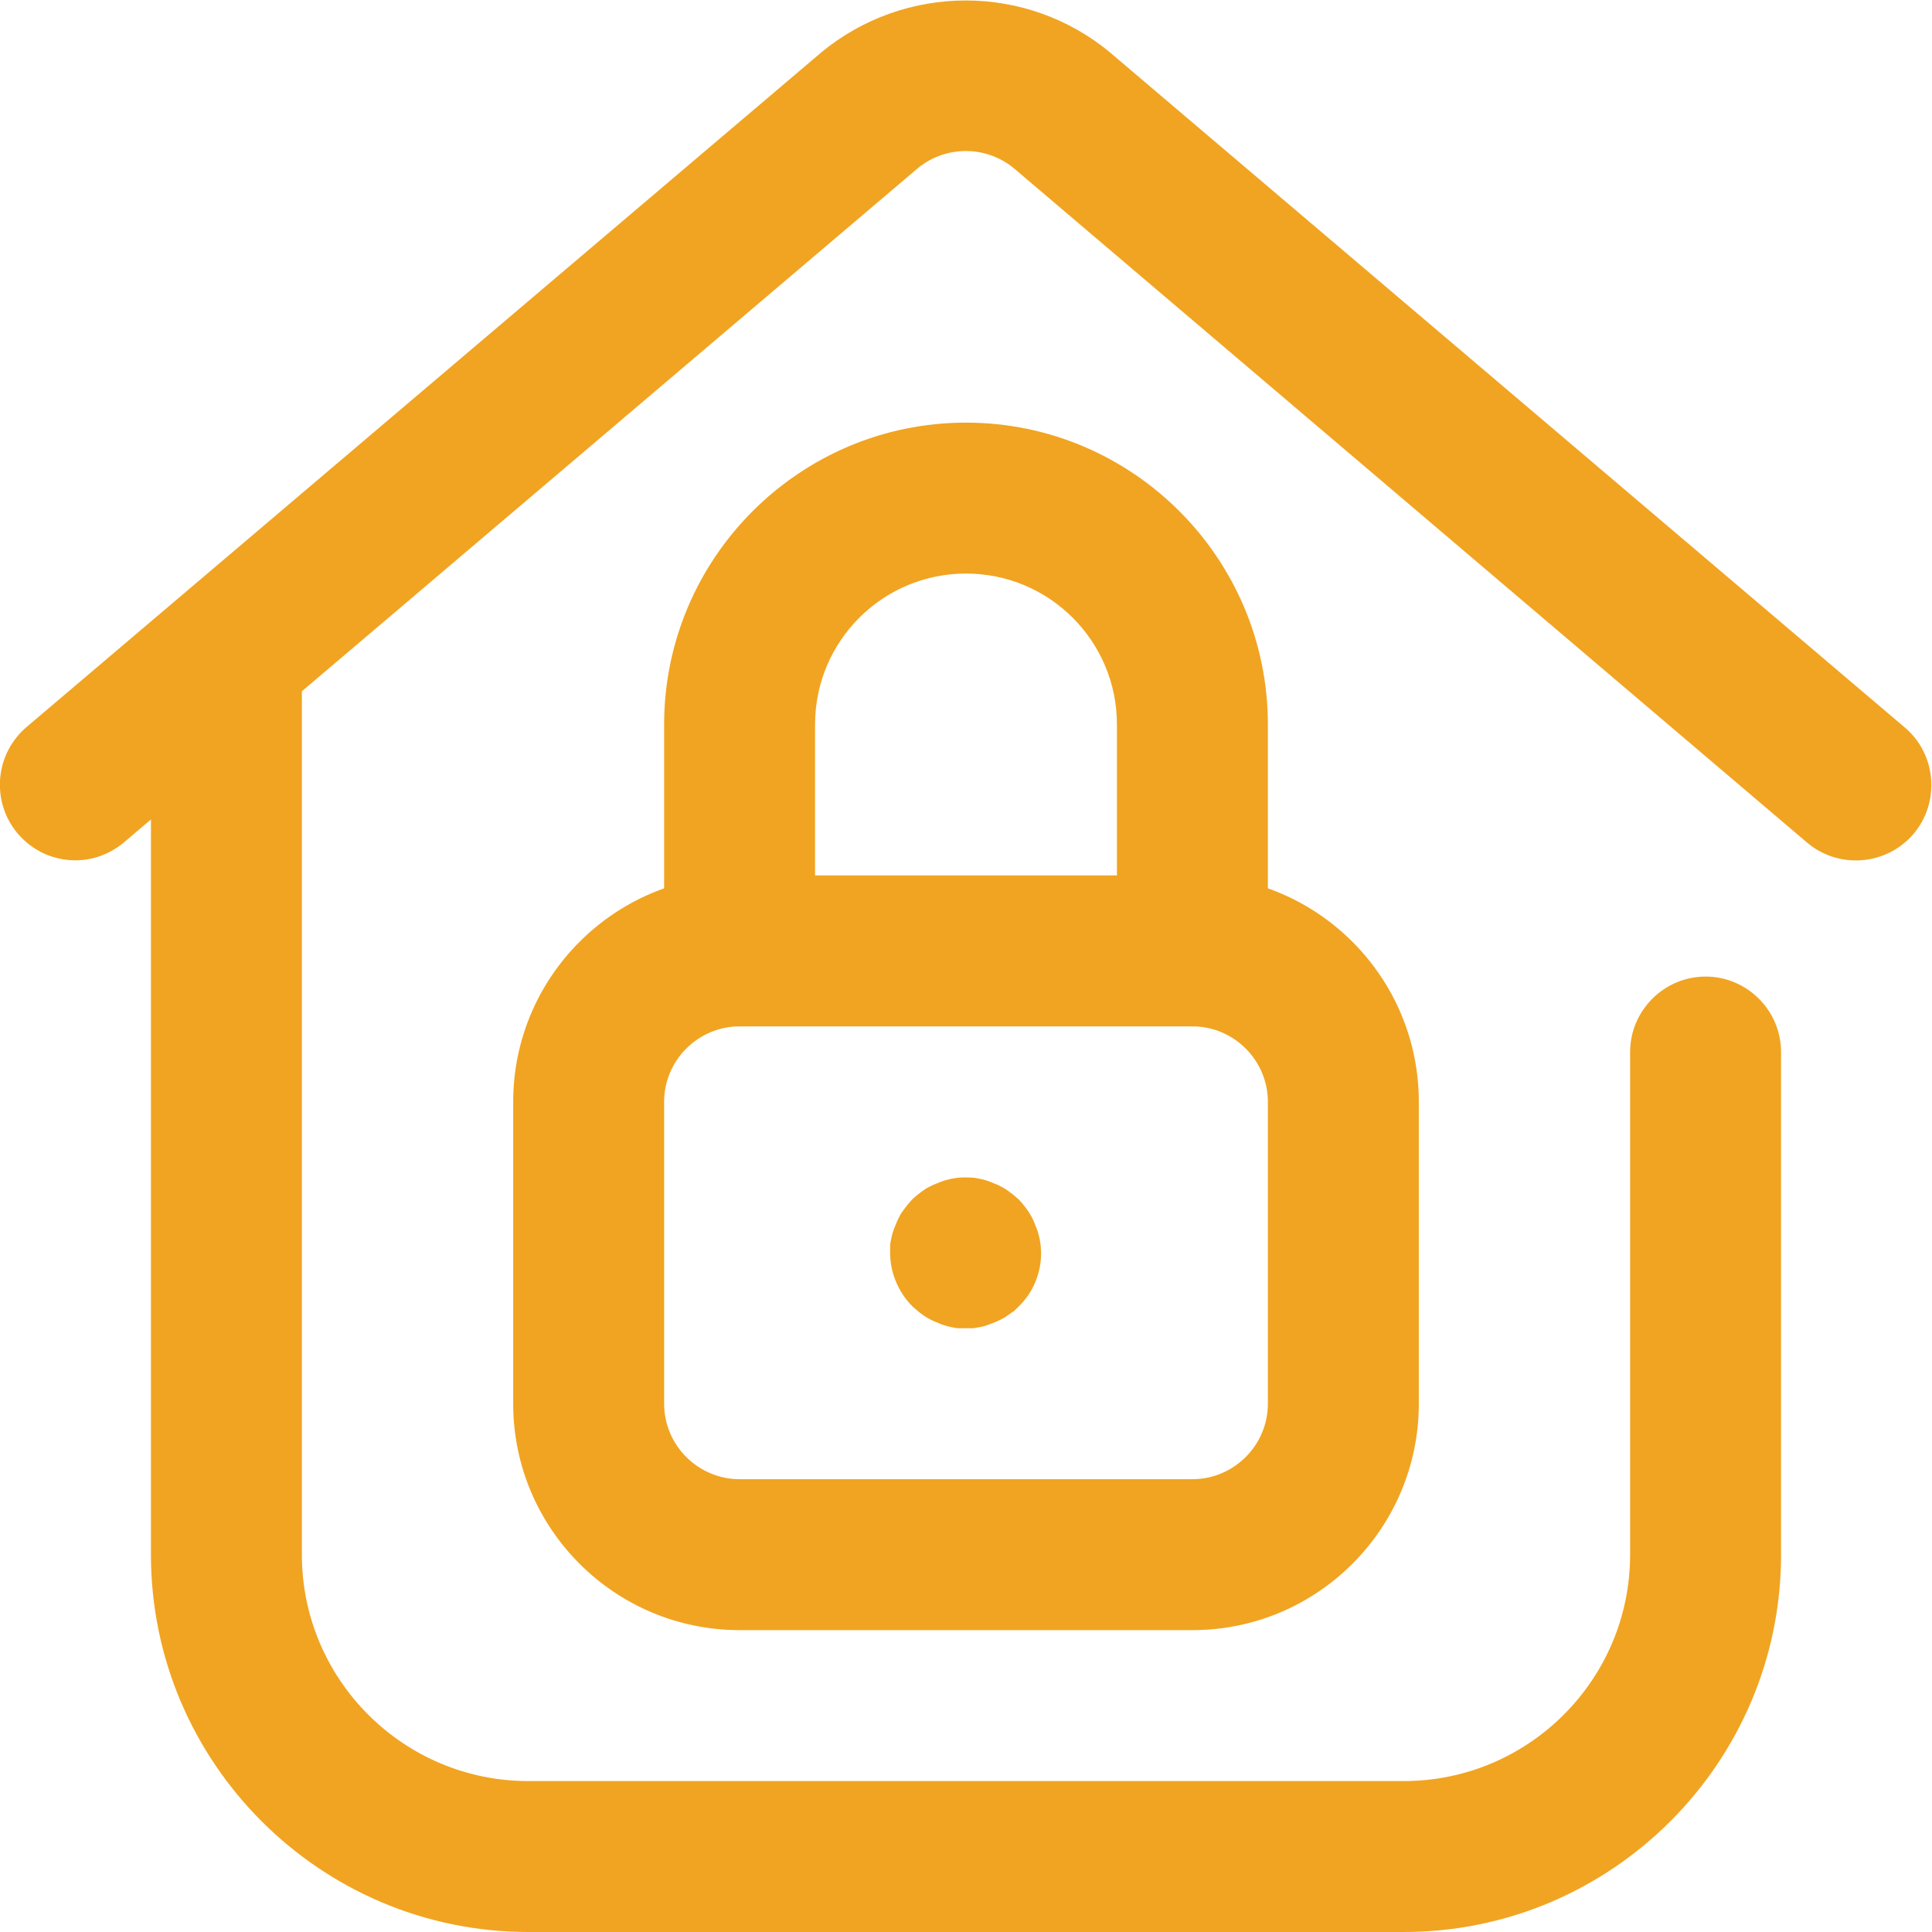
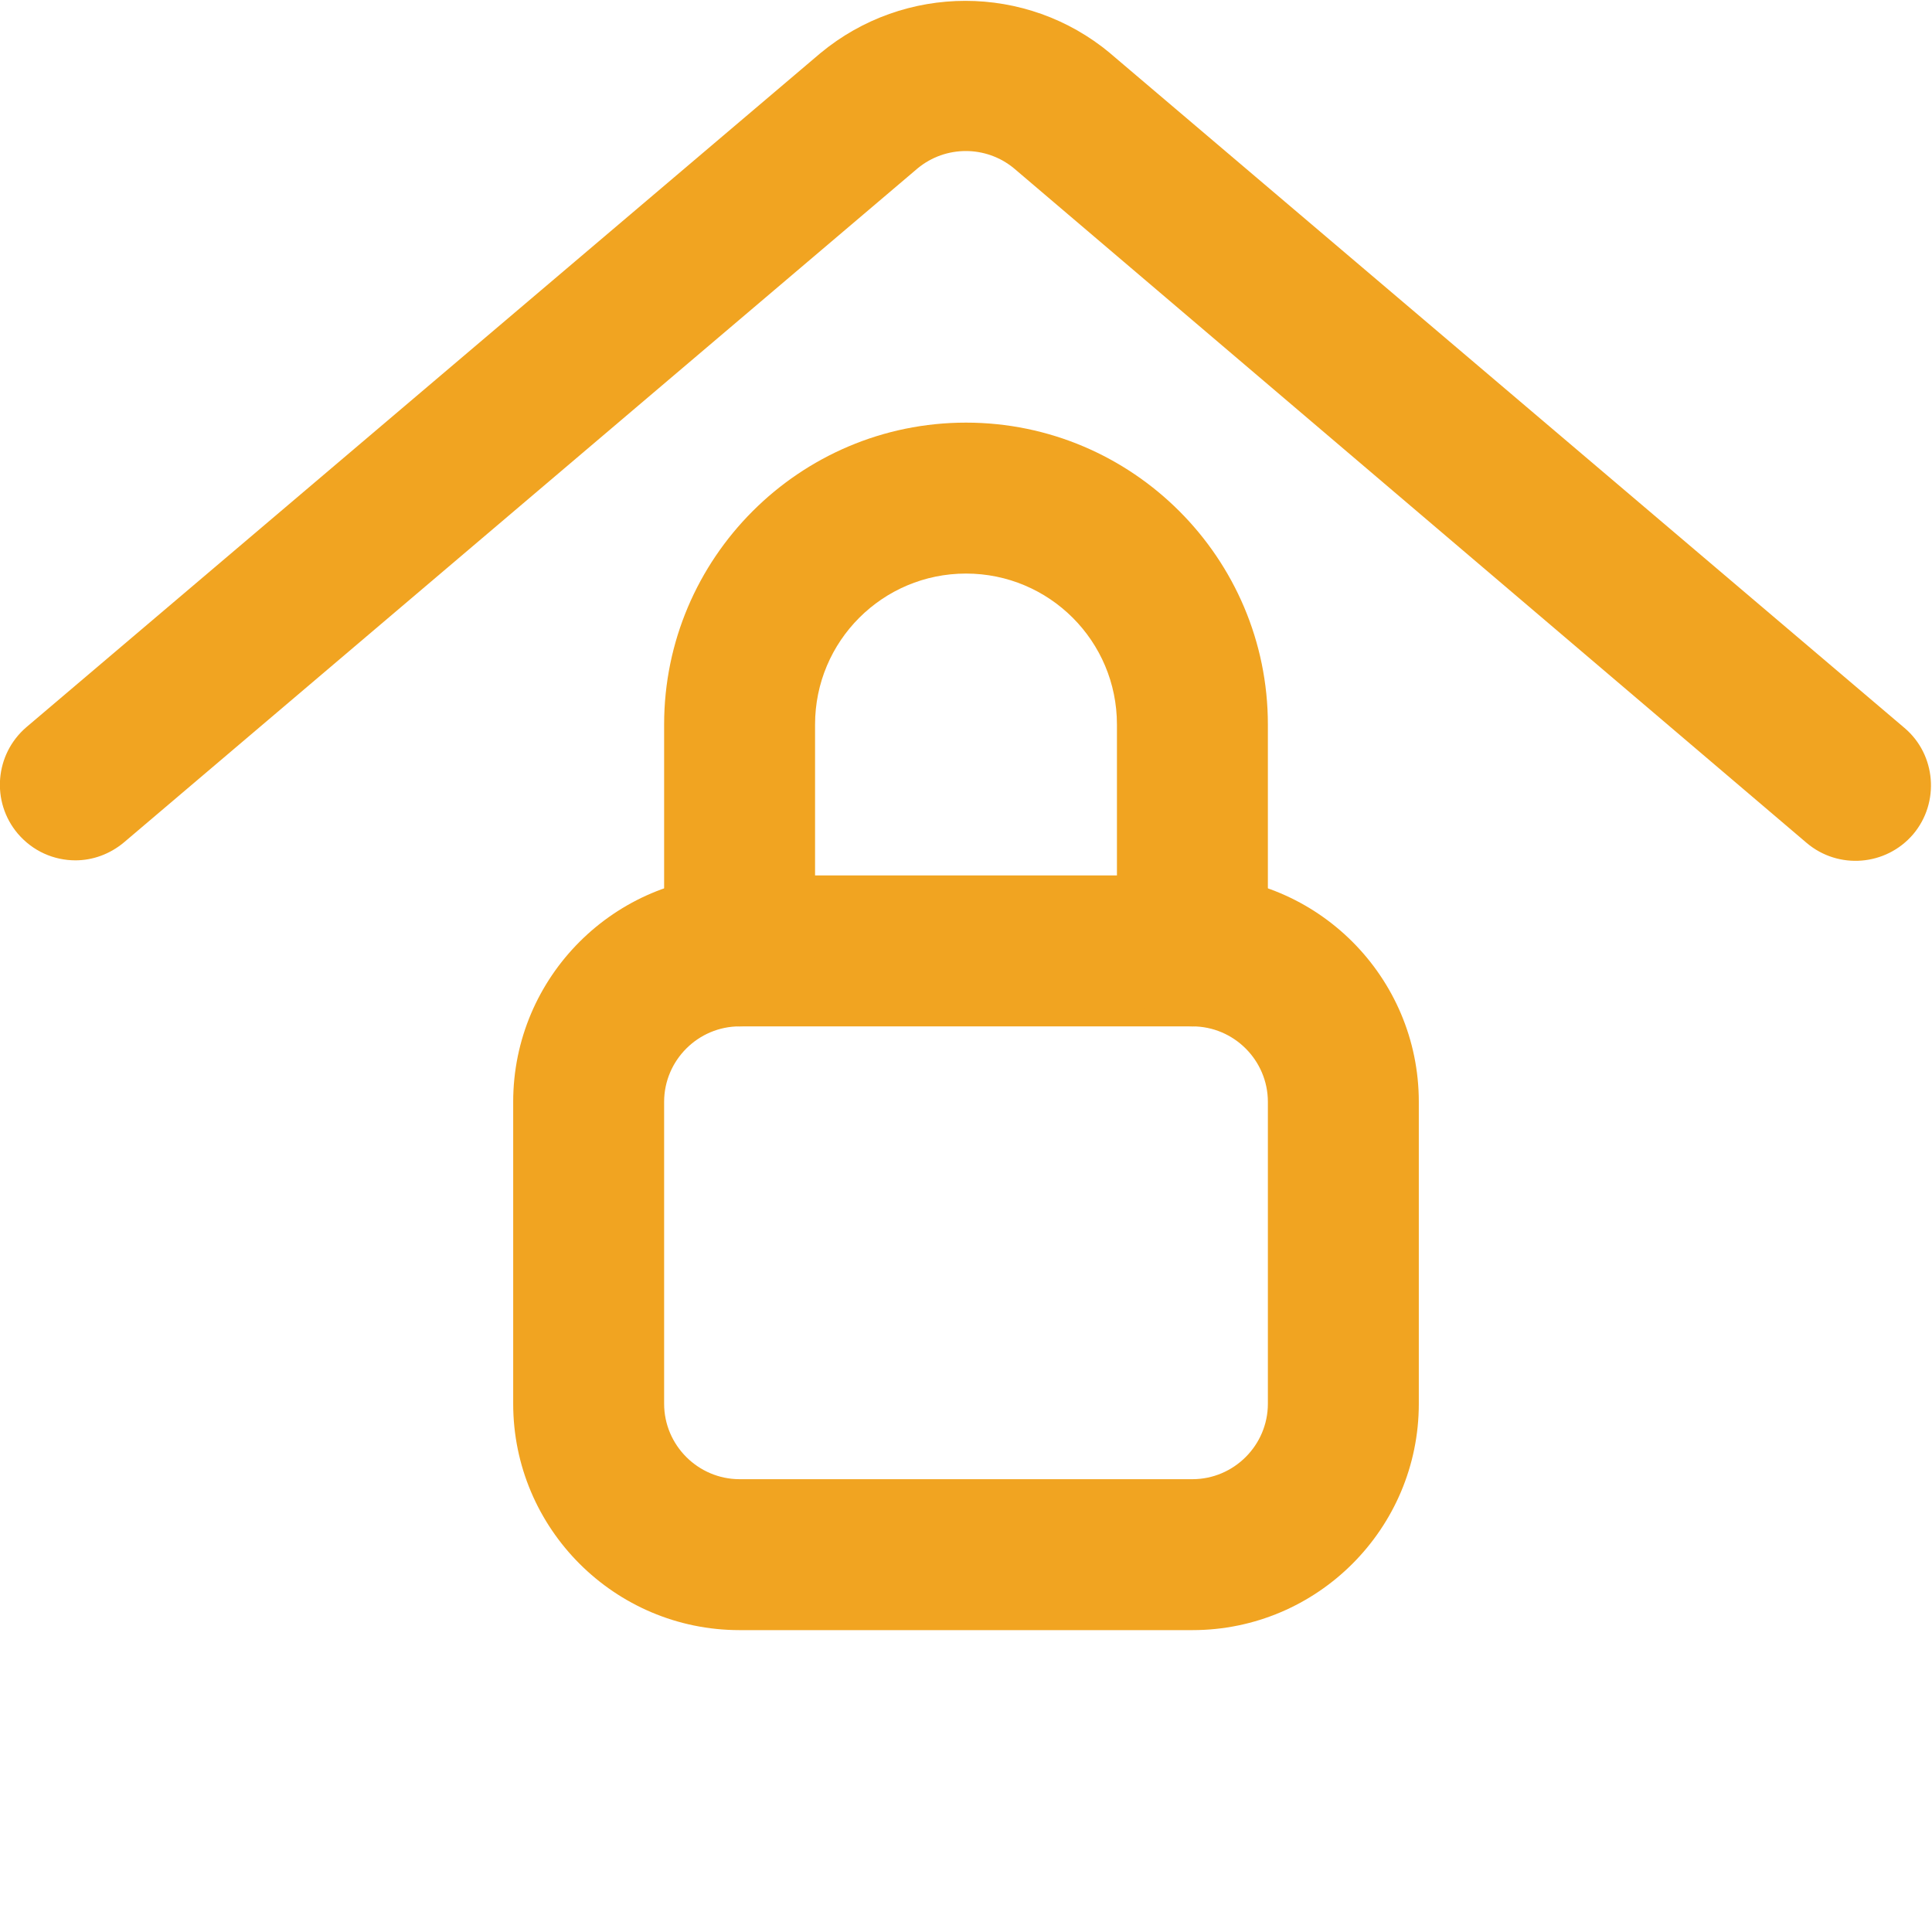
<svg xmlns="http://www.w3.org/2000/svg" id="Capa_1" width="512" height="512" version="1.1" viewBox="0 0 512 512">
  <defs>
    <style> .st0 { fill: #f1a421; } </style>
  </defs>
  <g id="Key">
-     <path class="st0" d="M20,228c-5.7,0-11.3-2.4-15.3-7.1-7.1-8.4-6.1-21,2.3-28.2L217.4,14.1s0,0,.1-.1c22.3-18.5,54.6-18.5,76.8,0,0,0,0,0,.1.1l210.4,178.7c8.4,7.1,9.4,19.8,2.3,28.2-7.2,8.4-19.8,9.4-28.2,2.3L268.7,44.6c-7.4-6.1-18.1-6.1-25.5,0L32.9,223.2c-3.8,3.2-8.4,4.8-12.9,4.8Z" />
-     <path class="st0" d="M372,512h-232c-55.1,0-100-44.9-100-100v-237.3c0-11,9-20,20-20s20,9,20,20v237.3c0,33.1,26.9,60,60,60h232c33.1,0,60-26.9,60-60v-133.2c0-11,9-20,20-20s20,9,20,20v133.2c0,55.1-44.9,100-100,100Z" />
+     <path class="st0" d="M20,228c-5.7,0-11.3-2.4-15.3-7.1-7.1-8.4-6.1-21,2.3-28.2L217.4,14.1c22.3-18.5,54.6-18.5,76.8,0,0,0,0,0,.1.1l210.4,178.7c8.4,7.1,9.4,19.8,2.3,28.2-7.2,8.4-19.8,9.4-28.2,2.3L268.7,44.6c-7.4-6.1-18.1-6.1-25.5,0L32.9,223.2c-3.8,3.2-8.4,4.8-12.9,4.8Z" />
  </g>
  <path class="st0" d="M316,432h-120c-33.1,0-60-26.9-60-60v-80c0-33.1,26.9-60,60-60h120c33.1,0,60,26.9,60,60v80c0,33.1-26.9,60-60,60ZM196,272c-11,0-20,9-20,20v80c0,11,9,20,20,20h120c11,0,20-9,20-20v-80c0-11-9-20-20-20h-120Z" />
-   <path class="st0" d="M256,352c-.7,0-1.3,0-2,0-.6,0-1.3-.2-1.9-.3-.6-.1-1.3-.3-1.9-.5-.6-.2-1.2-.4-1.8-.7-.6-.2-1.2-.5-1.8-.8-.6-.3-1.1-.6-1.7-1-.6-.4-1.1-.8-1.6-1.2-.5-.4-1-.9-1.5-1.3-3.7-3.7-5.9-8.9-5.9-14.1s0-1.3,0-2c0-.7.2-1.3.3-1.9.1-.6.3-1.3.5-1.9.2-.6.4-1.2.7-1.8.2-.6.5-1.2.8-1.8.3-.6.6-1.2,1-1.7.4-.5.8-1.1,1.2-1.6.4-.5.9-1,1.3-1.5.5-.5,1-.9,1.5-1.3.5-.4,1-.8,1.6-1.2.5-.4,1.1-.7,1.7-1,.6-.3,1.2-.6,1.8-.8.6-.2,1.2-.5,1.8-.7.6-.2,1.3-.3,1.9-.5.6-.1,1.3-.2,1.9-.3,1.3-.1,2.6-.1,3.9,0,.6,0,1.3.2,1.9.3.6.1,1.3.3,1.9.5.6.2,1.2.4,1.8.7.6.2,1.2.5,1.8.8.6.3,1.1.6,1.7,1,.5.4,1.1.8,1.6,1.2.5.4,1,.9,1.5,1.3.5.5.9,1,1.3,1.5.4.5.8,1,1.2,1.6s.7,1.1,1,1.7c.3.6.6,1.2.8,1.8.2.6.5,1.2.7,1.8.2.6.3,1.3.5,1.9.1.6.2,1.3.3,1.9,0,.6.1,1.3.1,2,0,5.3-2.1,10.4-5.9,14.1s-1,.9-1.5,1.3c-.5.4-1,.8-1.6,1.2-.5.4-1.1.7-1.7,1-.6.3-1.2.6-1.8.8-.6.2-1.2.5-1.8.7-.6.2-1.3.4-1.9.5-.6.1-1.3.2-1.9.3-.7,0-1.3,0-2,0Z" />
  <path class="st0" d="M316,272c-11,0-20-9-20-20v-60c0-22.1-17.9-40-40-40s-40,17.9-40,40v60c0,11-9,20-20,20s-20-9-20-20v-60c0-44.1,35.9-80,80-80s80,35.9,80,80v60c0,11-9,20-20,20Z" />
</svg>